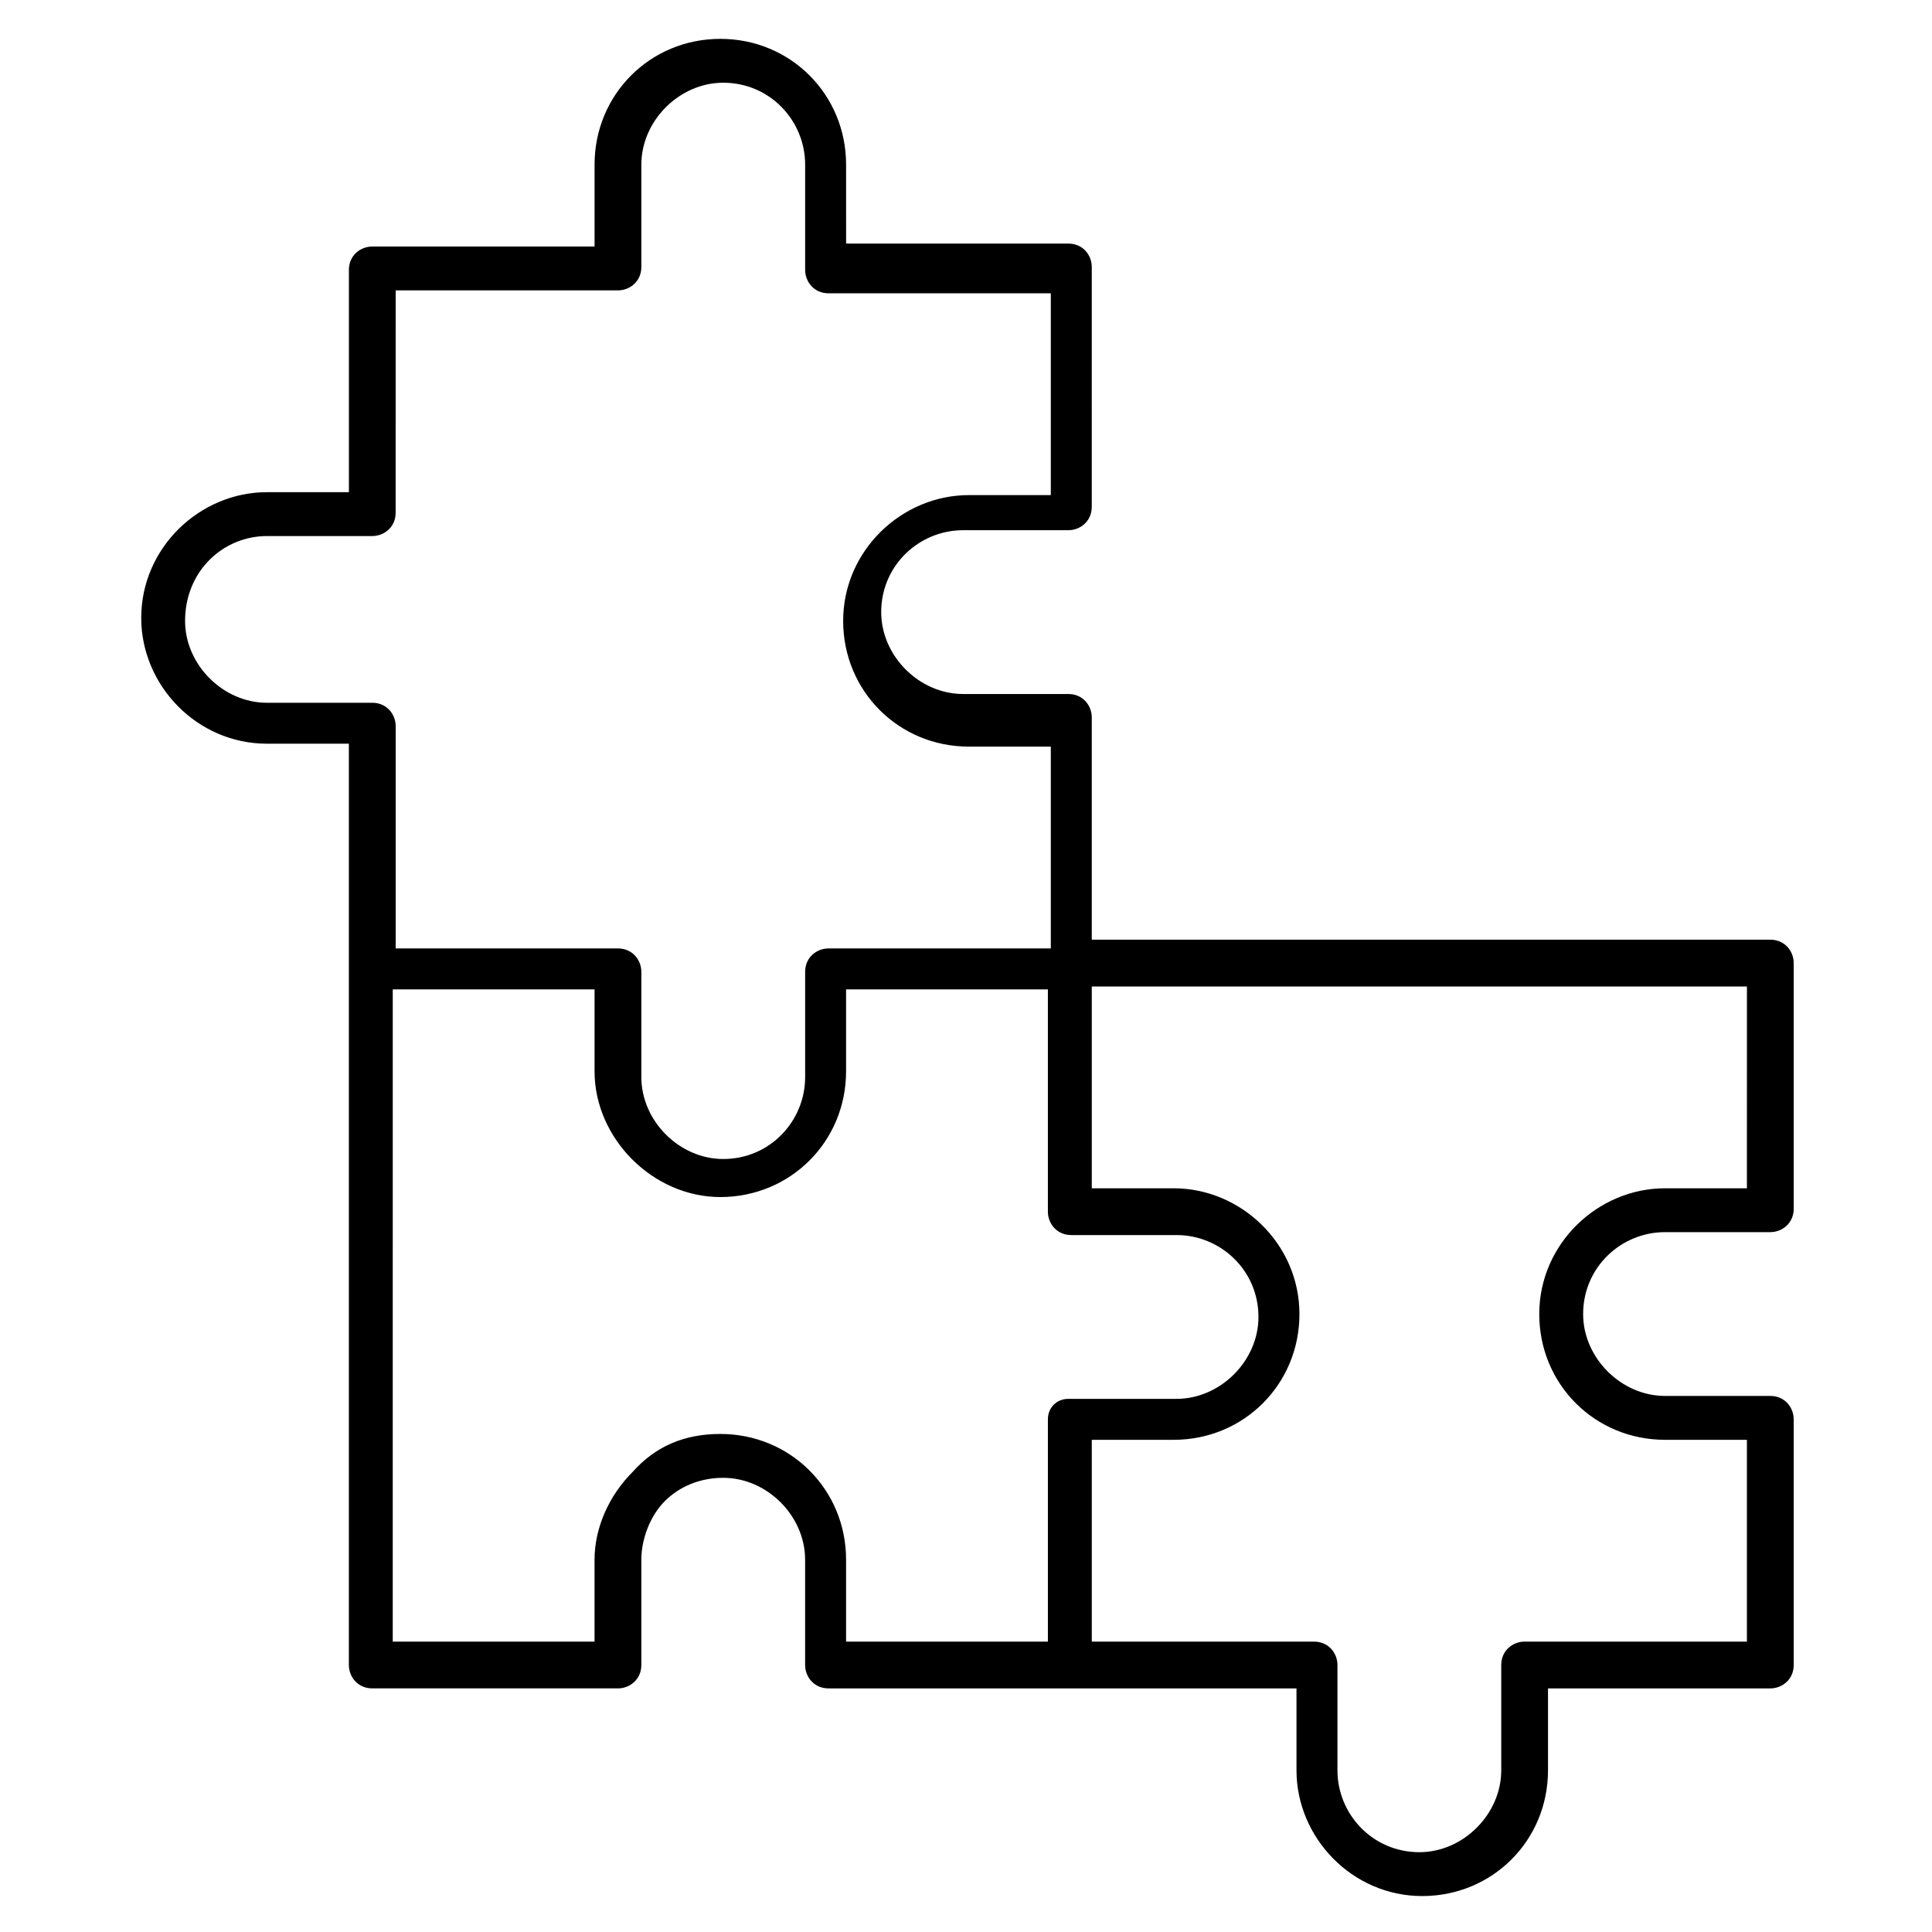
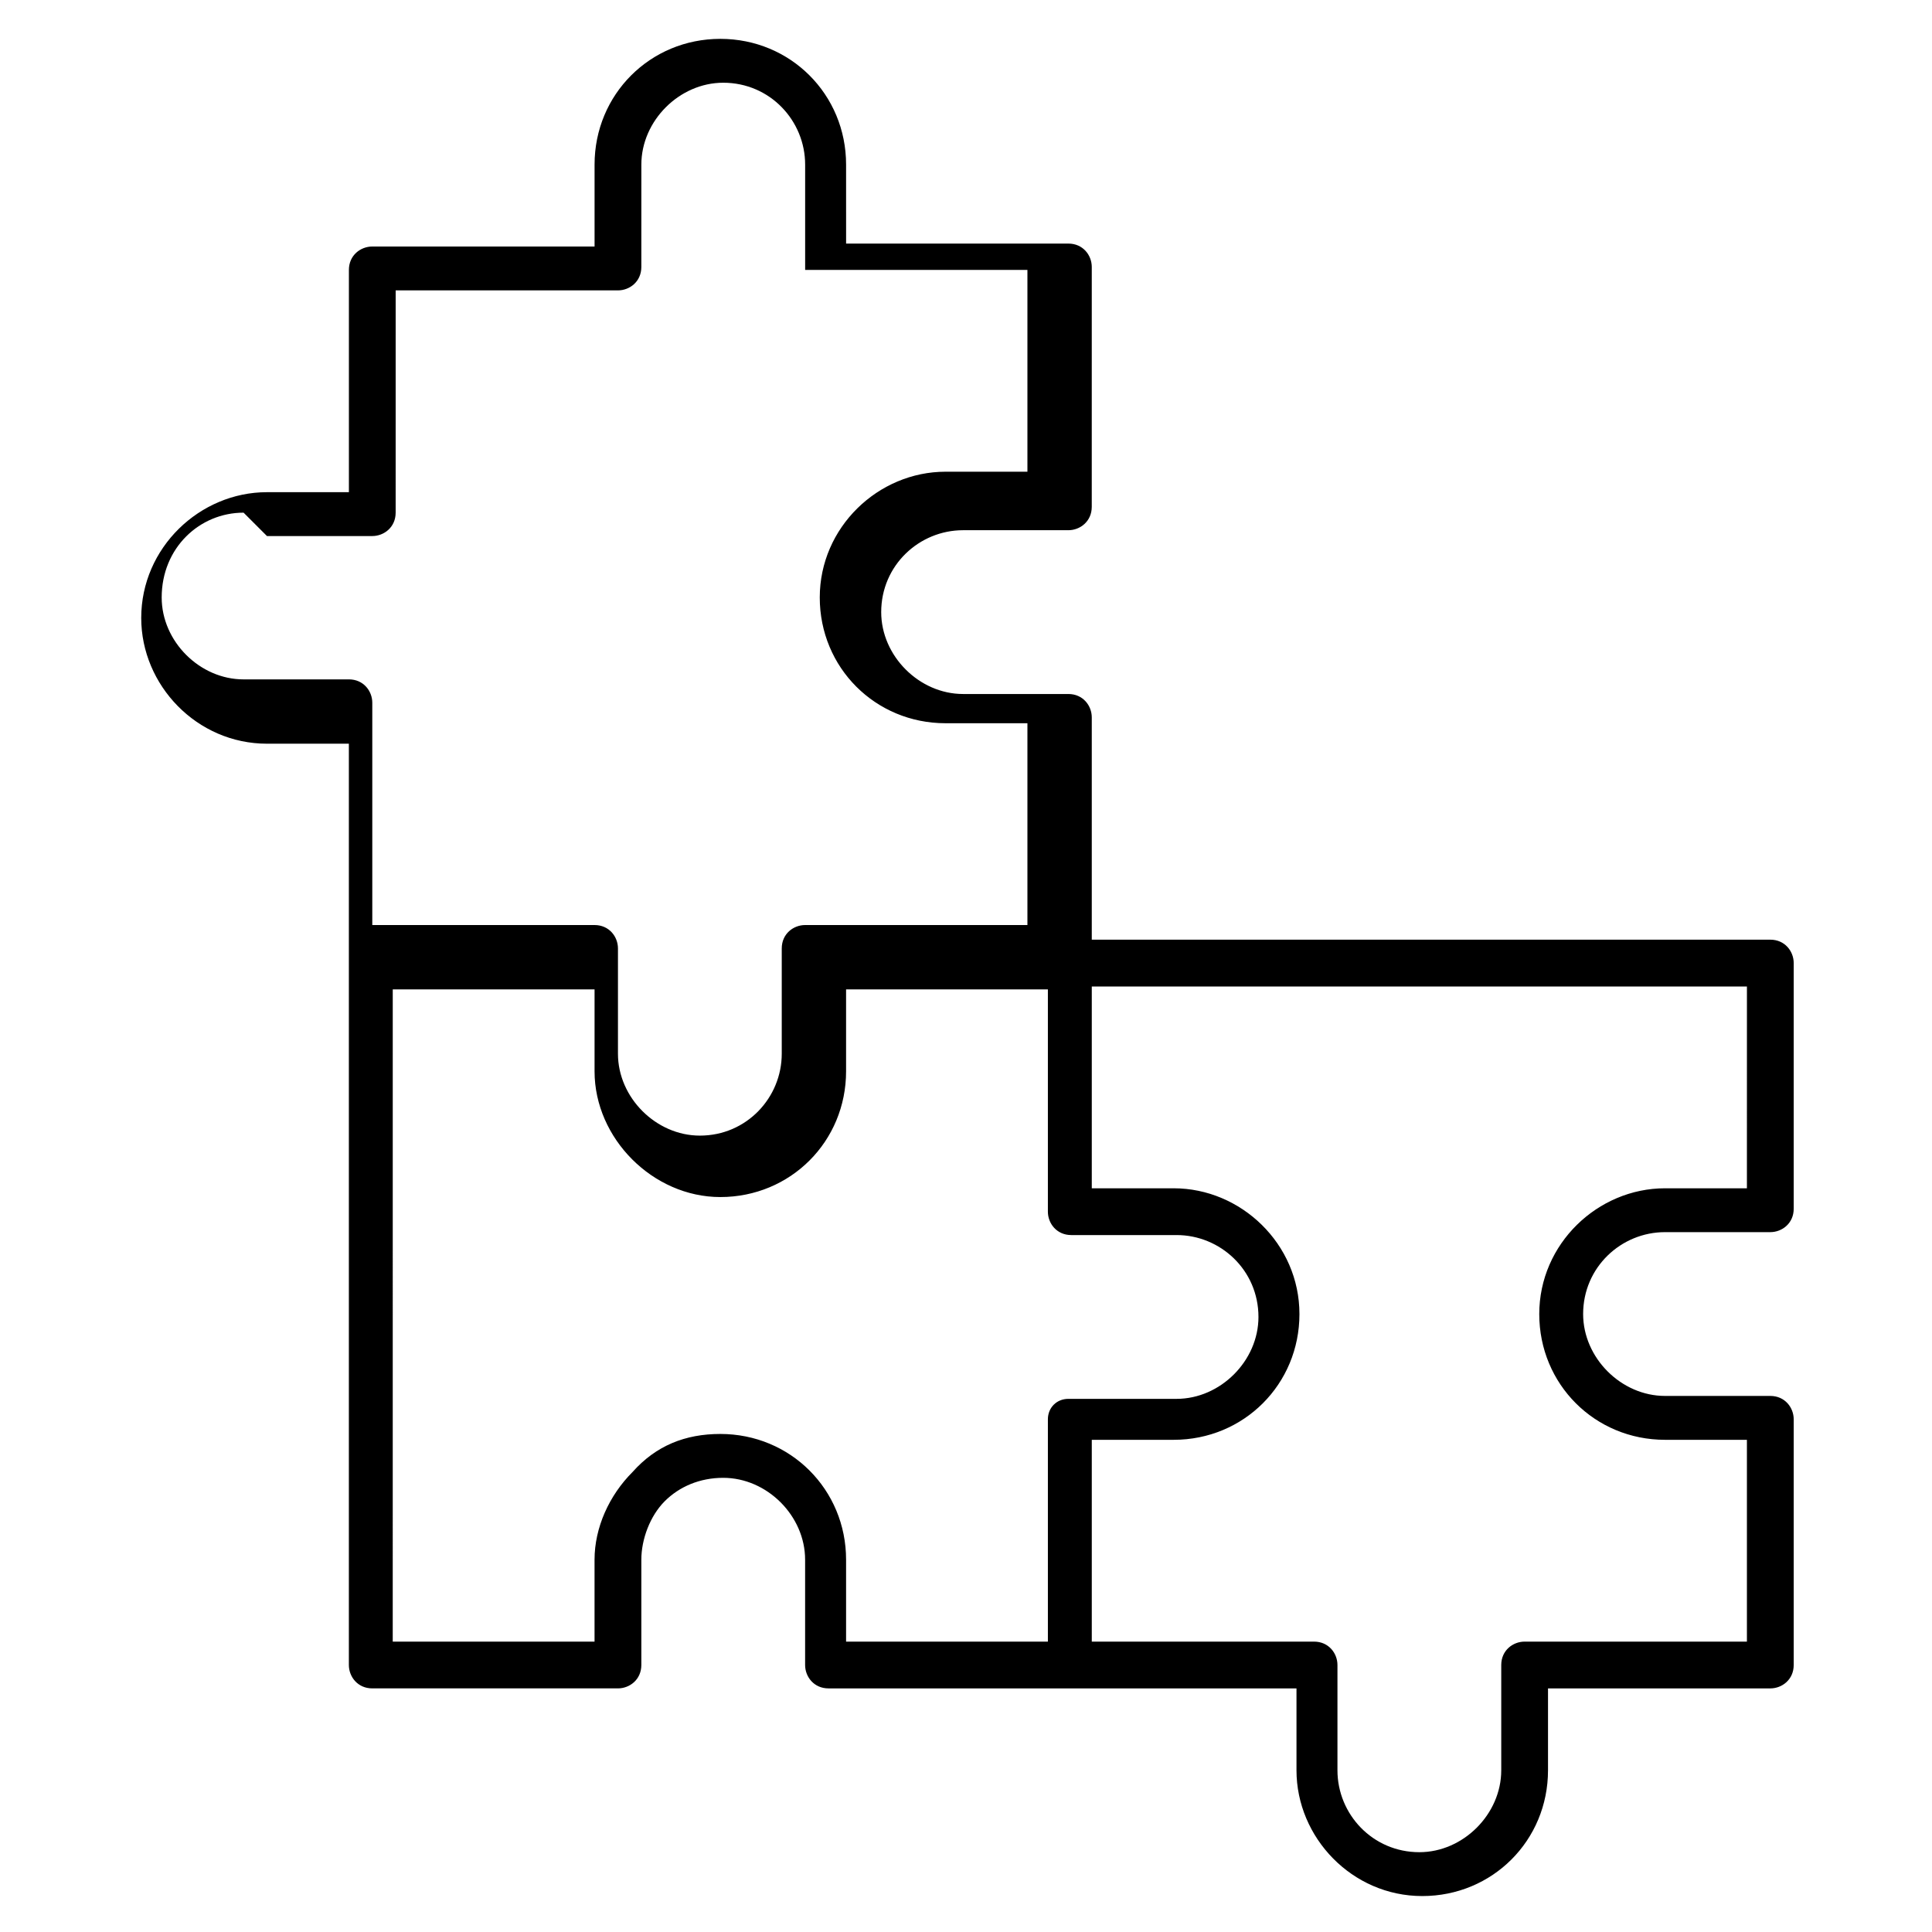
<svg xmlns="http://www.w3.org/2000/svg" fill="#000000" width="800px" height="800px" version="1.1" viewBox="144 144 512 512">
-   <path d="m214.75 341.09h21.703v244.15c0 3.102 2.324 6.199 6.199 6.199h65.109c3.102 0 6.199-2.324 6.199-6.199v-27.902c0-5.426 2.324-11.625 6.199-15.5s9.301-6.199 15.5-6.199c11.625 0 21.703 10.078 21.703 21.703v27.902c0 3.102 2.324 6.199 6.199 6.199h124.02v21.703c0 17.828 14.727 33.328 33.328 33.328s33.328-14.727 33.328-33.328v-21.703h58.914c3.102 0 6.199-2.324 6.199-6.199v-65.109c0-3.102-2.324-6.199-6.199-6.199h-27.902c-11.625 0-21.703-10.078-21.703-21.703 0-12.402 10.078-21.703 21.703-21.703h27.902c3.102 0 6.199-2.324 6.199-6.199v-65.109c0-3.102-2.324-6.199-6.199-6.199h-179.82v-58.906c0-3.102-2.324-6.199-6.199-6.199h-27.902c-11.625 0-21.703-10.078-21.703-21.703 0-12.402 10.078-21.703 21.703-21.703h27.898c3.102 0 6.199-2.324 6.199-6.199l0.004-63.562c0-3.102-2.324-6.199-6.199-6.199h-58.906l-0.004-20.926c0-18.602-14.727-33.328-33.328-33.328s-33.328 14.727-33.328 33.328v21.703h-58.906c-3.102 0-6.199 2.324-6.199 6.199v58.906h-21.707c-17.828 0-33.328 14.727-33.328 33.328 0 17.828 14.727 33.328 33.328 33.328zm206.95 179.05v58.906h-53.48v-21.703c0-18.602-14.727-33.328-33.328-33.328-9.301 0-17.051 3.102-23.254 10.078-6.199 6.199-10.078 14.727-10.078 23.254v21.703h-53.48l0.004-172.85h53.48v21.703c0 17.828 15.5 33.328 33.328 33.328 18.602 0 33.328-14.727 33.328-33.328v-21.703h53.48v58.906c0 3.102 2.324 6.199 6.199 6.199h27.902c11.625 0 21.703 9.301 21.703 21.703 0 11.625-10.078 21.703-21.703 21.703h-28.676c-3.098 0-5.426 2.328-5.426 5.426zm185.25-61.23h-21.703c-17.828 0-33.328 14.727-33.328 33.328s14.727 33.328 33.328 33.328h21.703v53.48h-58.906c-3.102 0-6.199 2.324-6.199 6.199v27.902c0 11.625-10.078 21.703-21.703 21.703-12.402 0-21.703-10.078-21.703-21.703v-27.902c0-3.102-2.324-6.199-6.199-6.199h-58.906v-53.48h21.703c18.602 0 33.328-14.727 33.328-33.328s-15.5-33.328-33.328-33.328h-21.703v-53.48h173.62zm-392.2-172.85h27.902c3.102 0 6.199-2.324 6.199-6.199l0.004-58.906h58.906c3.102 0 6.199-2.324 6.199-6.199l0.004-27.129c0-11.625 10.078-21.703 21.703-21.703 12.402 0 21.703 10.078 21.703 21.703v27.902c0 3.102 2.324 6.199 6.199 6.199h58.906v53.48h-21.703c-17.828 0-33.328 14.727-33.328 33.328 0 18.602 14.727 33.328 33.328 33.328h21.703v53.48h-58.906c-3.102 0-6.199 2.324-6.199 6.199v27.902c0 11.625-9.301 21.703-21.703 21.703-11.625 0-21.703-10.078-21.703-21.703v-27.902c0-3.102-2.324-6.199-6.199-6.199h-58.906v-58.906c0-3.102-2.324-6.199-6.199-6.199l-27.91 0.004c-11.625 0-21.703-10.078-21.703-21.703 0.004-13.18 10.078-22.48 21.703-22.48z" />
+   <path d="m214.75 341.09h21.703v244.15c0 3.102 2.324 6.199 6.199 6.199h65.109c3.102 0 6.199-2.324 6.199-6.199v-27.902c0-5.426 2.324-11.625 6.199-15.5s9.301-6.199 15.5-6.199c11.625 0 21.703 10.078 21.703 21.703v27.902c0 3.102 2.324 6.199 6.199 6.199h124.02v21.703c0 17.828 14.727 33.328 33.328 33.328s33.328-14.727 33.328-33.328v-21.703h58.914c3.102 0 6.199-2.324 6.199-6.199v-65.109c0-3.102-2.324-6.199-6.199-6.199h-27.902c-11.625 0-21.703-10.078-21.703-21.703 0-12.402 10.078-21.703 21.703-21.703h27.902c3.102 0 6.199-2.324 6.199-6.199v-65.109c0-3.102-2.324-6.199-6.199-6.199h-179.82v-58.906c0-3.102-2.324-6.199-6.199-6.199h-27.902c-11.625 0-21.703-10.078-21.703-21.703 0-12.402 10.078-21.703 21.703-21.703h27.898c3.102 0 6.199-2.324 6.199-6.199l0.004-63.562c0-3.102-2.324-6.199-6.199-6.199h-58.906l-0.004-20.926c0-18.602-14.727-33.328-33.328-33.328s-33.328 14.727-33.328 33.328v21.703h-58.906c-3.102 0-6.199 2.324-6.199 6.199v58.906h-21.707c-17.828 0-33.328 14.727-33.328 33.328 0 17.828 14.727 33.328 33.328 33.328zm206.95 179.05v58.906h-53.48v-21.703c0-18.602-14.727-33.328-33.328-33.328-9.301 0-17.051 3.102-23.254 10.078-6.199 6.199-10.078 14.727-10.078 23.254v21.703h-53.48l0.004-172.85h53.48v21.703c0 17.828 15.5 33.328 33.328 33.328 18.602 0 33.328-14.727 33.328-33.328v-21.703h53.48v58.906c0 3.102 2.324 6.199 6.199 6.199h27.902c11.625 0 21.703 9.301 21.703 21.703 0 11.625-10.078 21.703-21.703 21.703h-28.676c-3.098 0-5.426 2.328-5.426 5.426zm185.25-61.23h-21.703c-17.828 0-33.328 14.727-33.328 33.328s14.727 33.328 33.328 33.328h21.703v53.48h-58.906c-3.102 0-6.199 2.324-6.199 6.199v27.902c0 11.625-10.078 21.703-21.703 21.703-12.402 0-21.703-10.078-21.703-21.703v-27.902c0-3.102-2.324-6.199-6.199-6.199h-58.906v-53.48h21.703c18.602 0 33.328-14.727 33.328-33.328s-15.5-33.328-33.328-33.328h-21.703v-53.48h173.62zm-392.2-172.85h27.902c3.102 0 6.199-2.324 6.199-6.199l0.004-58.906h58.906c3.102 0 6.199-2.324 6.199-6.199l0.004-27.129c0-11.625 10.078-21.703 21.703-21.703 12.402 0 21.703 10.078 21.703 21.703v27.902h58.906v53.48h-21.703c-17.828 0-33.328 14.727-33.328 33.328 0 18.602 14.727 33.328 33.328 33.328h21.703v53.48h-58.906c-3.102 0-6.199 2.324-6.199 6.199v27.902c0 11.625-9.301 21.703-21.703 21.703-11.625 0-21.703-10.078-21.703-21.703v-27.902c0-3.102-2.324-6.199-6.199-6.199h-58.906v-58.906c0-3.102-2.324-6.199-6.199-6.199l-27.91 0.004c-11.625 0-21.703-10.078-21.703-21.703 0.004-13.18 10.078-22.48 21.703-22.48z" />
</svg>